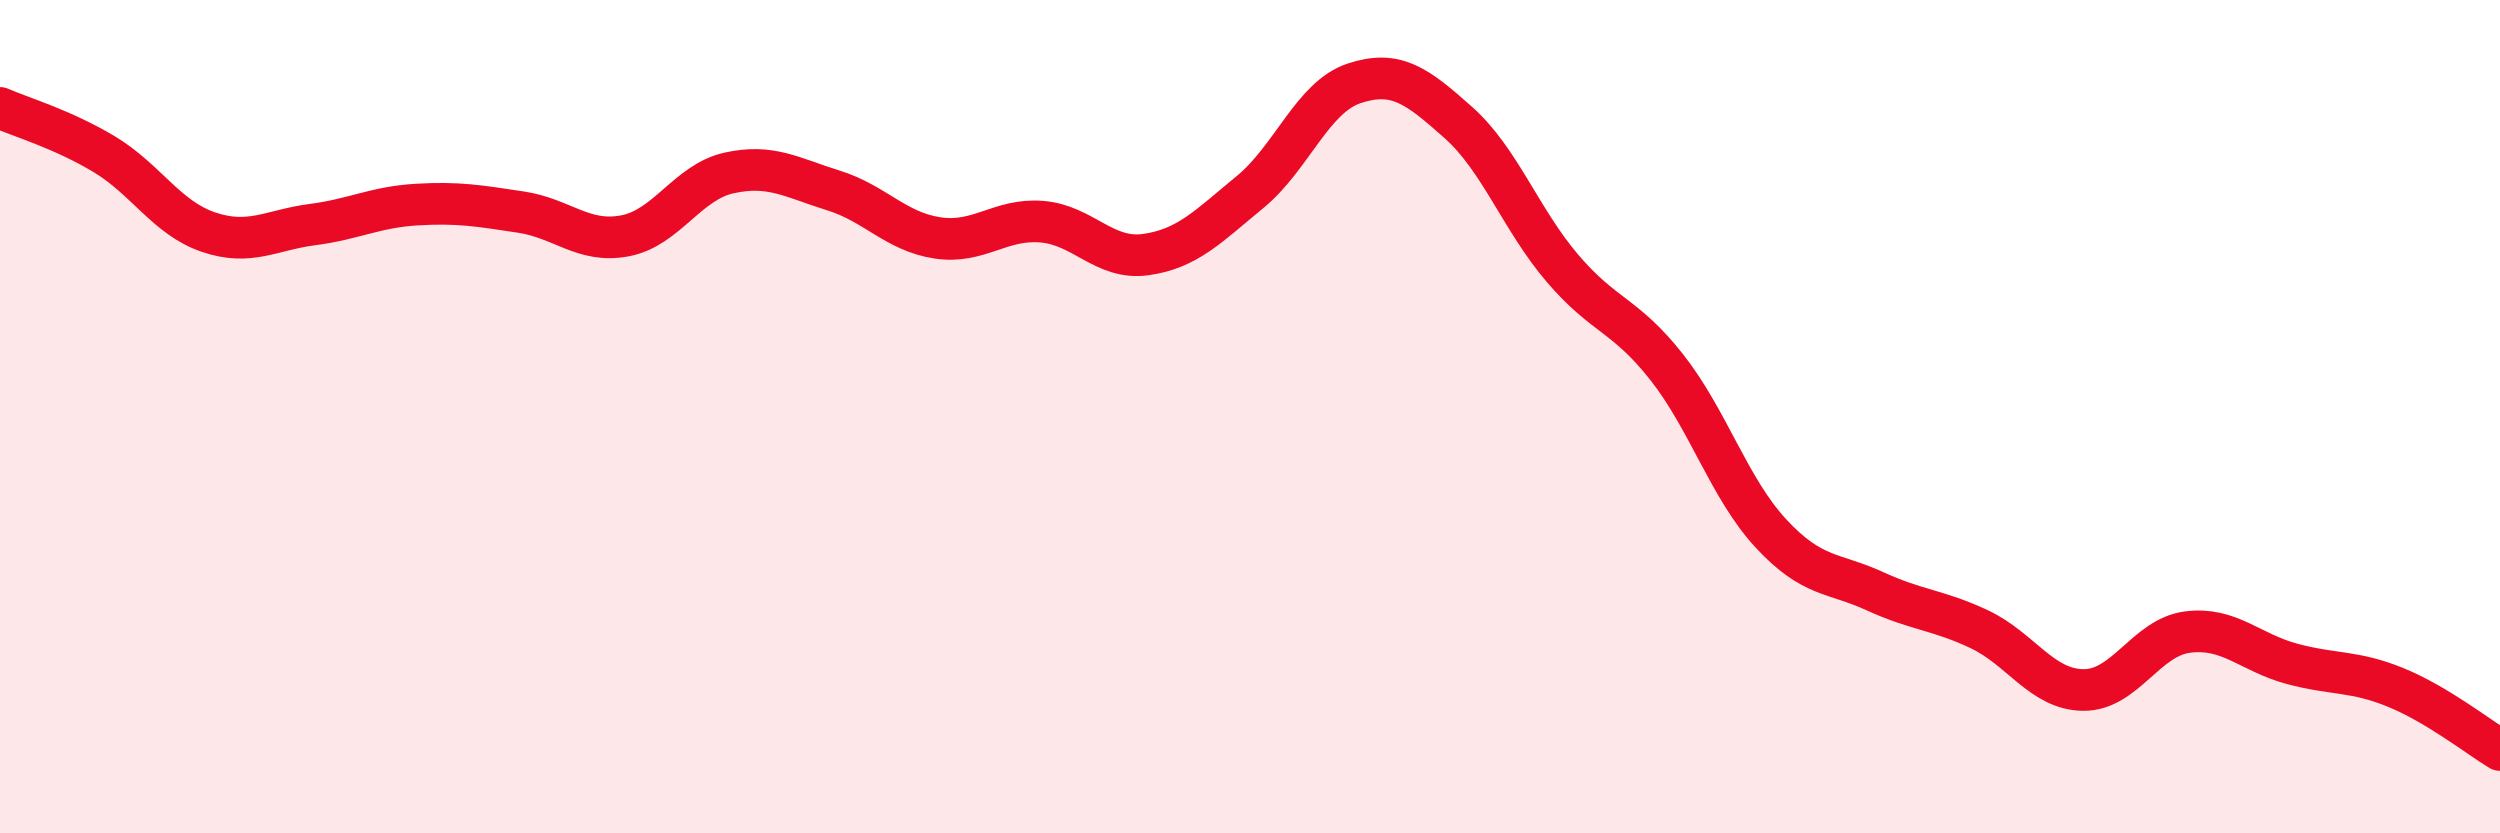
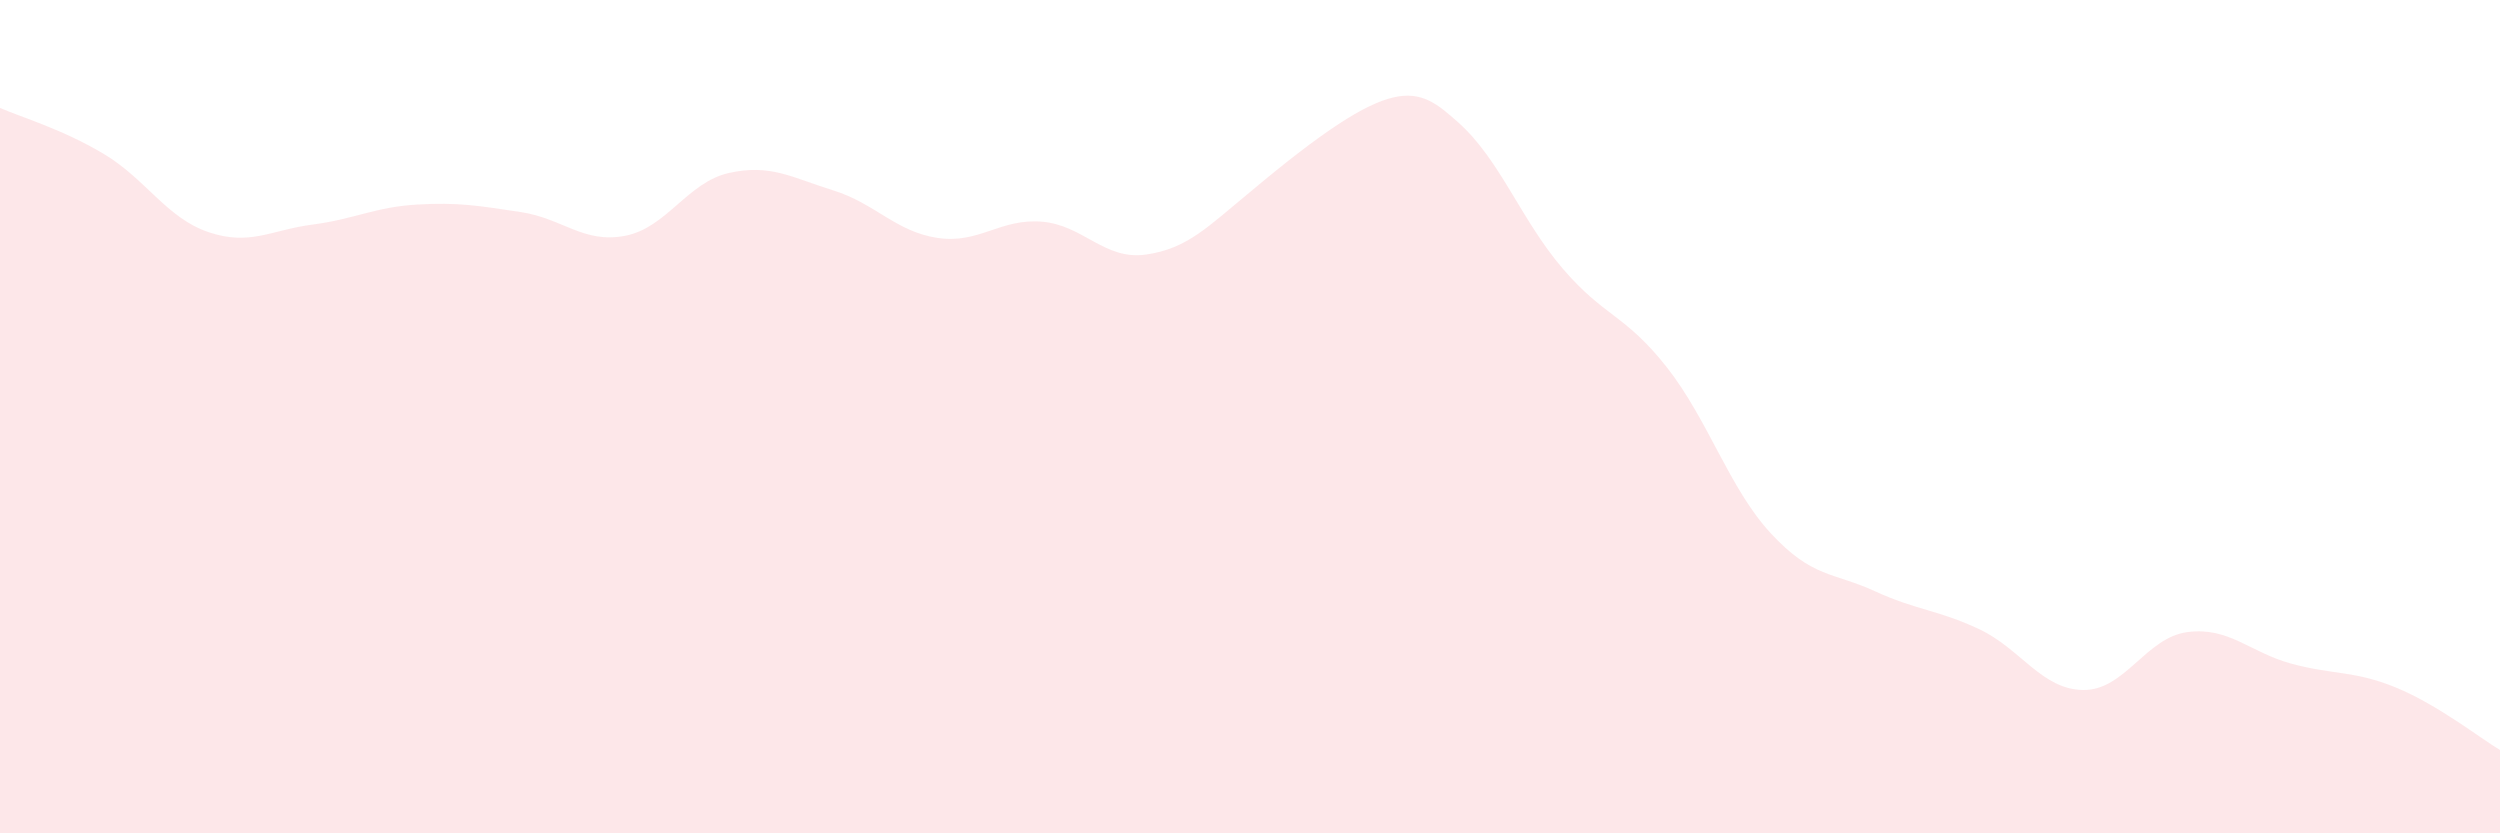
<svg xmlns="http://www.w3.org/2000/svg" width="60" height="20" viewBox="0 0 60 20">
-   <path d="M 0,2.59 C 0.5,2.81 1.5,3.1 2.5,3.7 C 3.5,4.3 4,5.23 5,5.57 C 6,5.91 6.5,5.52 7.5,5.39 C 8.5,5.26 9,4.97 10,4.91 C 11,4.85 11.5,4.94 12.5,5.09 C 13.5,5.24 14,5.85 15,5.66 C 16,5.47 16.5,4.37 17.5,4.15 C 18.5,3.93 19,4.26 20,4.57 C 21,4.88 21.5,5.56 22.5,5.71 C 23.5,5.86 24,5.24 25,5.32 C 26,5.4 26.5,6.25 27.5,6.11 C 28.5,5.97 29,5.43 30,4.61 C 31,3.79 31.5,2.33 32.5,2 C 33.5,1.67 34,2.05 35,2.94 C 36,3.83 36.5,5.27 37.5,6.44 C 38.5,7.61 39,7.54 40,8.81 C 41,10.08 41.5,11.72 42.5,12.8 C 43.5,13.88 44,13.73 45,14.19 C 46,14.65 46.5,14.63 47.5,15.1 C 48.5,15.57 49,16.55 50,16.56 C 51,16.57 51.5,15.3 52.5,15.17 C 53.5,15.04 54,15.66 55,15.93 C 56,16.2 56.5,16.09 57.5,16.5 C 58.5,16.91 59.5,17.7 60,18L60 20L0 20Z" fill="#EB0A25" opacity="0.1" stroke-linecap="round" stroke-linejoin="round" />
-   <path d="M 0,2.59 C 0.5,2.81 1.5,3.1 2.5,3.7 C 3.5,4.3 4,5.23 5,5.57 C 6,5.91 6.5,5.52 7.5,5.39 C 8.5,5.26 9,4.97 10,4.91 C 11,4.85 11.5,4.94 12.5,5.09 C 13.5,5.24 14,5.85 15,5.66 C 16,5.47 16.5,4.37 17.5,4.15 C 18.5,3.93 19,4.26 20,4.57 C 21,4.88 21.5,5.56 22.5,5.71 C 23.5,5.86 24,5.24 25,5.32 C 26,5.4 26.5,6.25 27.5,6.11 C 28.5,5.97 29,5.43 30,4.61 C 31,3.79 31.5,2.33 32.5,2 C 33.5,1.67 34,2.05 35,2.94 C 36,3.83 36.5,5.27 37.5,6.44 C 38.5,7.61 39,7.54 40,8.81 C 41,10.08 41.5,11.72 42.5,12.8 C 43.5,13.88 44,13.73 45,14.19 C 46,14.65 46.5,14.63 47.5,15.1 C 48.5,15.57 49,16.55 50,16.56 C 51,16.57 51.5,15.3 52.5,15.17 C 53.5,15.04 54,15.66 55,15.93 C 56,16.2 56.5,16.09 57.5,16.5 C 58.5,16.91 59.5,17.7 60,18" stroke="#EB0A25" stroke-width="1" fill="none" stroke-linecap="round" stroke-linejoin="round" />
+   <path d="M 0,2.59 C 0.5,2.81 1.5,3.1 2.5,3.7 C 3.5,4.3 4,5.23 5,5.57 C 6,5.91 6.5,5.52 7.5,5.39 C 8.5,5.26 9,4.97 10,4.91 C 11,4.85 11.5,4.94 12.5,5.09 C 13.5,5.24 14,5.85 15,5.66 C 16,5.47 16.5,4.37 17.5,4.15 C 18.5,3.93 19,4.26 20,4.57 C 21,4.88 21.5,5.56 22.5,5.71 C 23.5,5.86 24,5.24 25,5.32 C 26,5.4 26.5,6.25 27.5,6.11 C 28.5,5.97 29,5.43 30,4.61 C 33.5,1.67 34,2.05 35,2.94 C 36,3.83 36.5,5.27 37.5,6.44 C 38.5,7.61 39,7.54 40,8.81 C 41,10.08 41.5,11.72 42.5,12.8 C 43.5,13.88 44,13.73 45,14.19 C 46,14.65 46.5,14.63 47.5,15.1 C 48.5,15.57 49,16.55 50,16.56 C 51,16.57 51.5,15.3 52.5,15.17 C 53.5,15.04 54,15.66 55,15.93 C 56,16.2 56.5,16.09 57.5,16.5 C 58.5,16.91 59.5,17.7 60,18L60 20L0 20Z" fill="#EB0A25" opacity="0.1" stroke-linecap="round" stroke-linejoin="round" />
</svg>